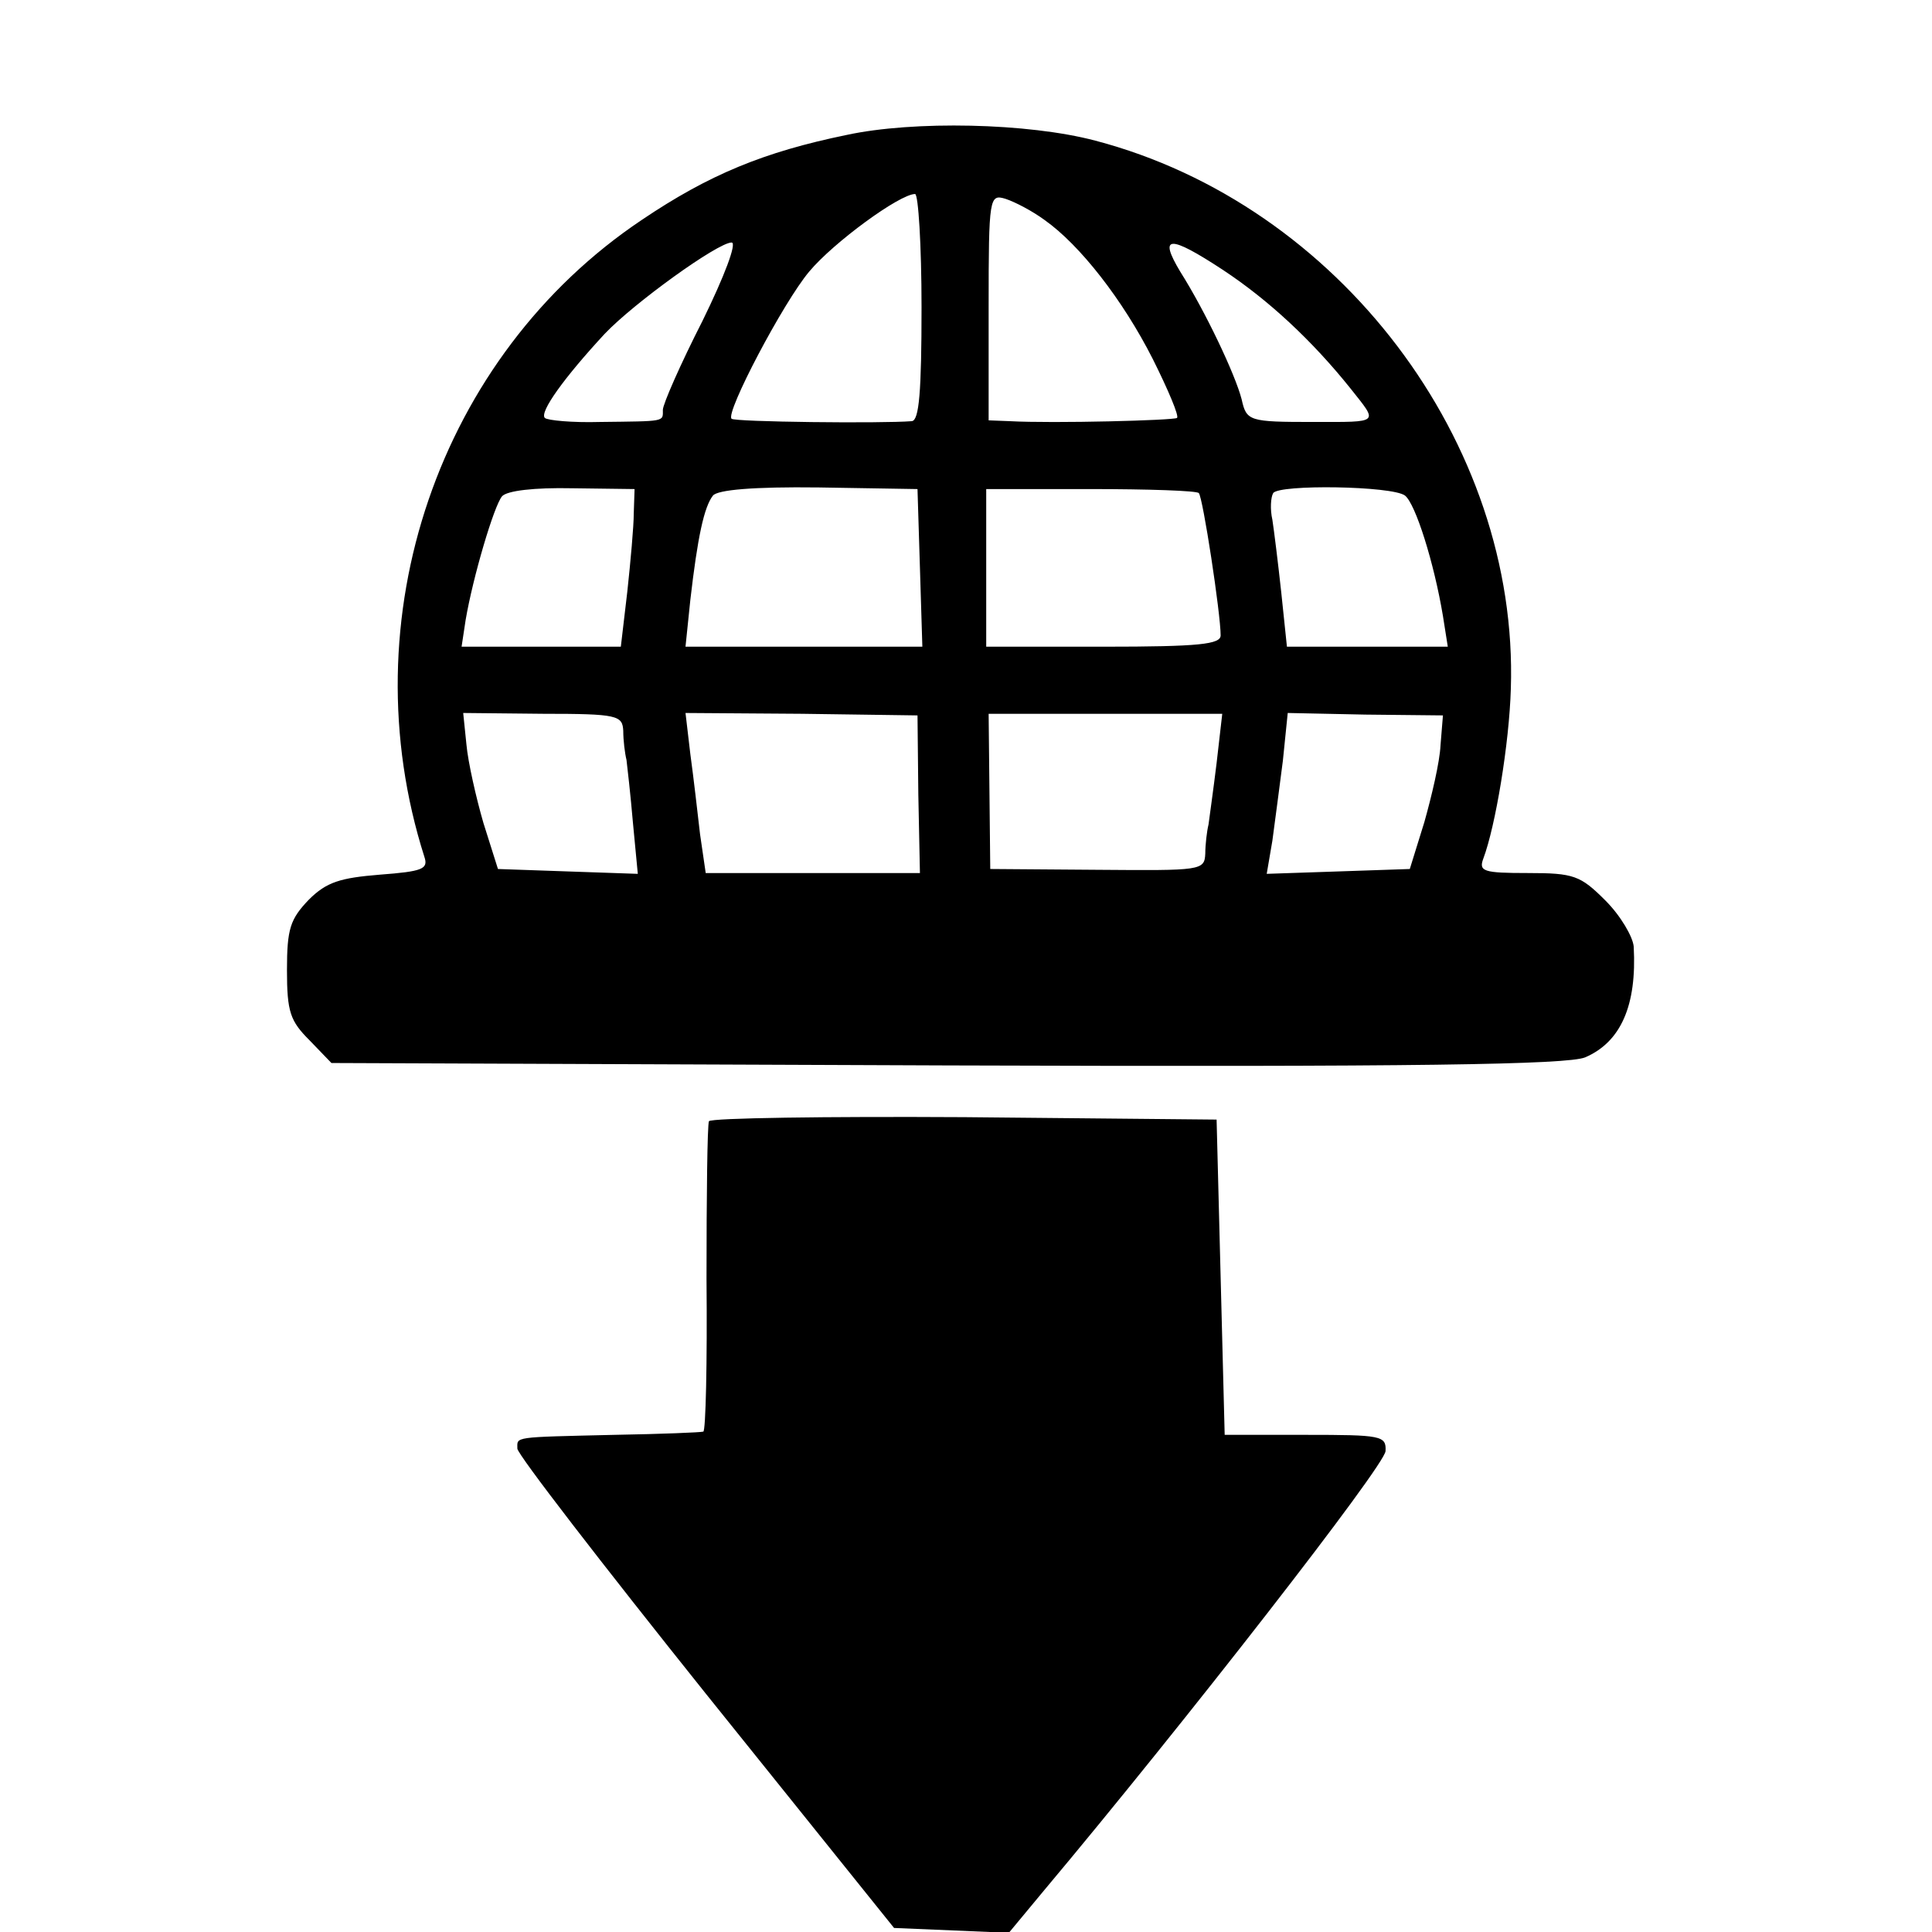
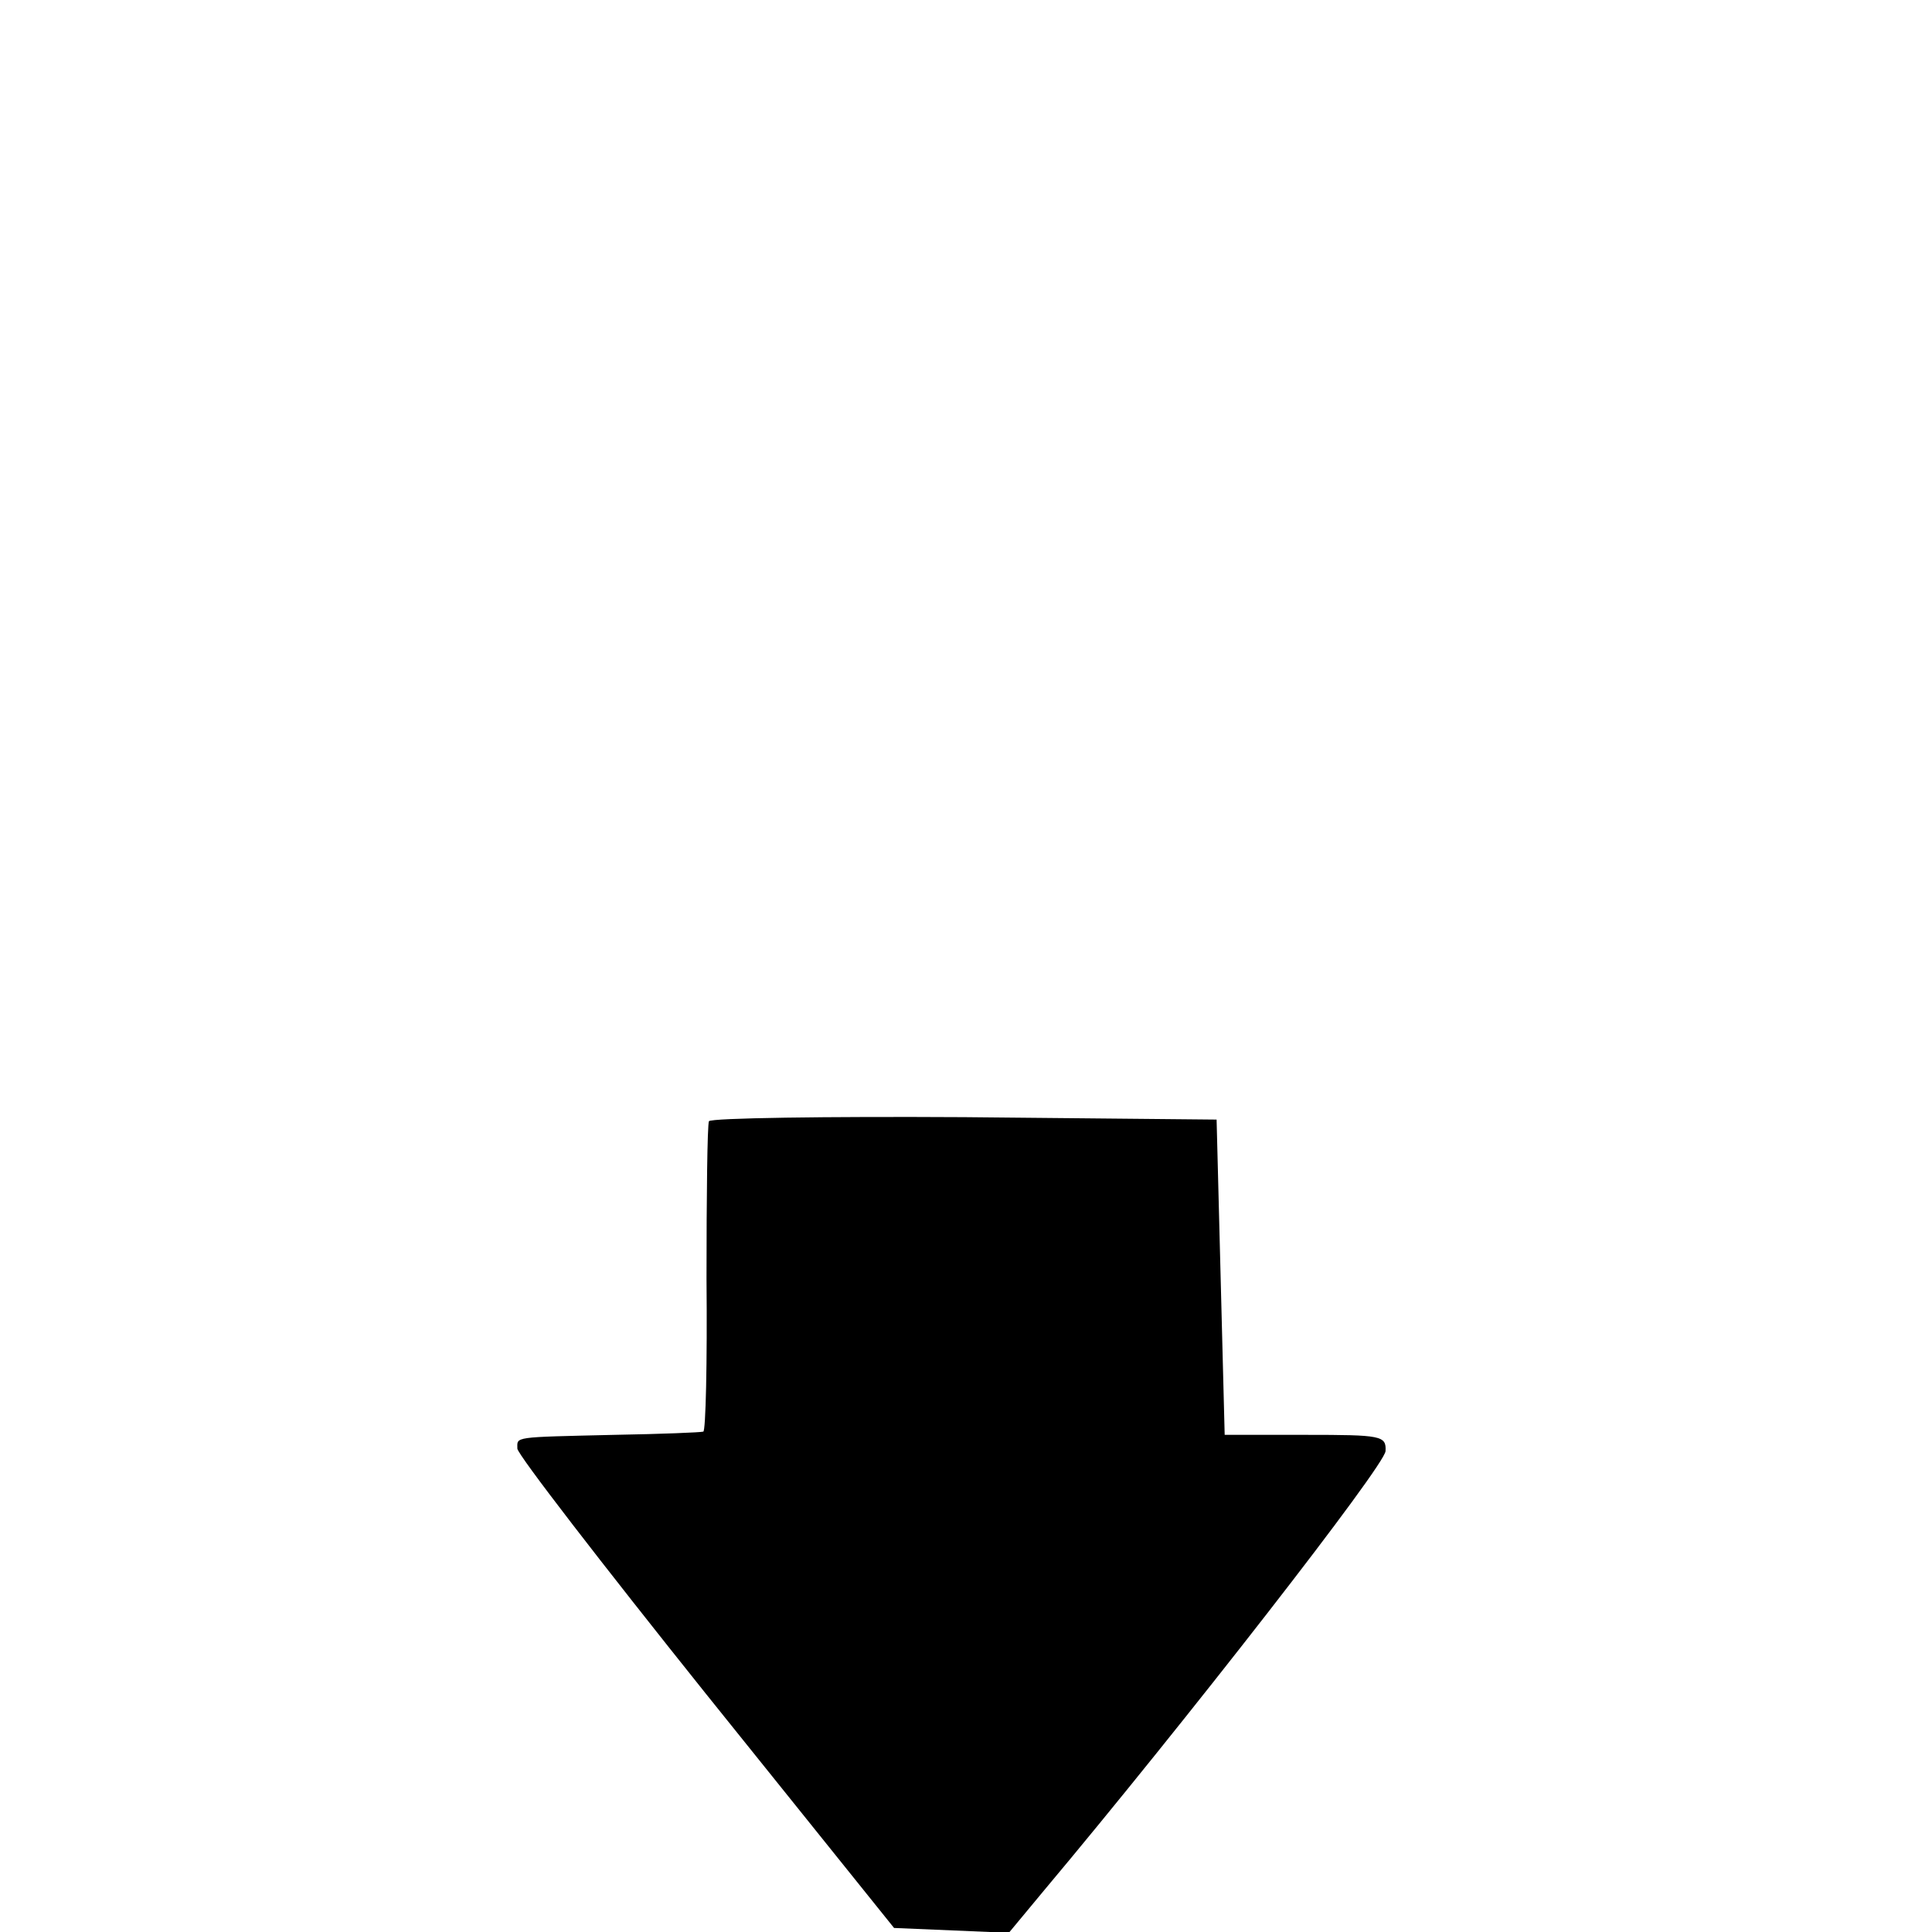
<svg xmlns="http://www.w3.org/2000/svg" version="1.0" width="239pt" height="239pt" viewBox="0 0 239 239" preserveAspectRatio="xMidYMid meet">
  <g transform="translate(0,239) scale(0.1,-0.1)" fill="#000000" stroke="none">
-     <path d="M1047 2223 c-102 -21 -170 -49 -253 -105 -251 -168 -363 -493 -269 -788 5 -15 -2 -18 -55 -22 -49 -4 -66 -9 -88 -31 -23 -24 -27 -36 -27 -87 0 -52 4 -63 28 -87 l27 -28 762 -3 c582 -2 767 1 789 10 44 19 64 64 60 137 -1 12 -16 38 -35 57 -31 31 -39 34 -96 34 -55 0 -61 2 -55 18 15 40 32 142 34 210 10 305 -213 599 -514 678 -83 22 -225 25 -308 7z m93 -213 c0 -105 -3 -140 -12 -141 -37 -3 -220 -1 -223 3 -8 7 64 144 96 182 30 36 112 96 131 96 4 0 8 -63 8 -140z m152 108 c44 -31 97 -99 134 -172 19 -38 33 -71 30 -73 -3 -3 -153 -7 -207 -4 l-26 1 0 140 c0 137 1 140 21 134 12 -4 33 -15 48 -26z m-423 -125 c-27 -53 -49 -103 -49 -110 0 -15 4 -14 -78 -15 -34 -1 -65 2 -68 5 -7 7 24 50 74 104 36 38 140 113 157 113 7 0 -9 -42 -36 -97z m644 63 c56 -37 110 -87 158 -147 34 -43 37 -41 -46 -41 -80 0 -83 1 -89 28 -8 31 -45 109 -76 158 -27 45 -14 46 53 2z m-729 -301 c0 -16 -4 -60 -8 -97 l-8 -68 -99 0 -98 0 5 33 c9 53 35 141 45 153 6 7 40 11 87 10 l77 -1 -1 -30z m354 -67 l3 -98 -147 0 -146 0 6 58 c9 78 17 115 28 129 6 7 49 11 131 10 l122 -2 3 -97z m345 92 c5 -5 27 -149 27 -176 0 -11 -26 -14 -145 -14 l-145 0 0 98 0 97 129 0 c71 0 132 -2 134 -5z m255 -3 c13 -10 36 -83 47 -149 l6 -38 -99 0 -100 0 -7 67 c-4 37 -9 77 -11 90 -3 13 -2 28 1 33 7 11 147 9 163 -3z m-967 -291 c0 -12 2 -28 4 -36 1 -8 5 -43 8 -78 l6 -63 -87 3 -86 3 -18 57 c-9 31 -19 75 -21 97 l-4 39 99 -1 c92 0 98 -2 99 -21z m365 -78 l2 -98 -133 0 -132 0 -7 48 c-3 26 -8 70 -12 99 l-6 51 144 -1 143 -2 1 -97z m369 38 c-4 -33 -9 -68 -10 -76 -2 -8 -4 -25 -4 -36 -1 -21 -5 -21 -133 -20 l-133 1 -1 96 -1 96 145 0 144 0 -7 -61z m277 22 c-1 -21 -11 -63 -20 -95 l-18 -58 -88 -3 -89 -3 7 41 c3 23 9 67 13 99 l6 59 96 -2 96 -1 -3 -37z" />
    <path d="M877 1003 c-2 -5 -3 -92 -3 -195 1 -104 -1 -189 -4 -189 -3 -1 -52 -3 -110 -4 -127 -3 -120 -2 -120 -17 0 -7 105 -143 233 -303 l233 -290 71 -3 71 -3 44 53 c172 205 422 526 422 543 1 19 -5 20 -99 20 l-100 0 -5 195 -5 195 -312 3 c-171 1 -313 -1 -316 -5z" />
  </g>
</svg>